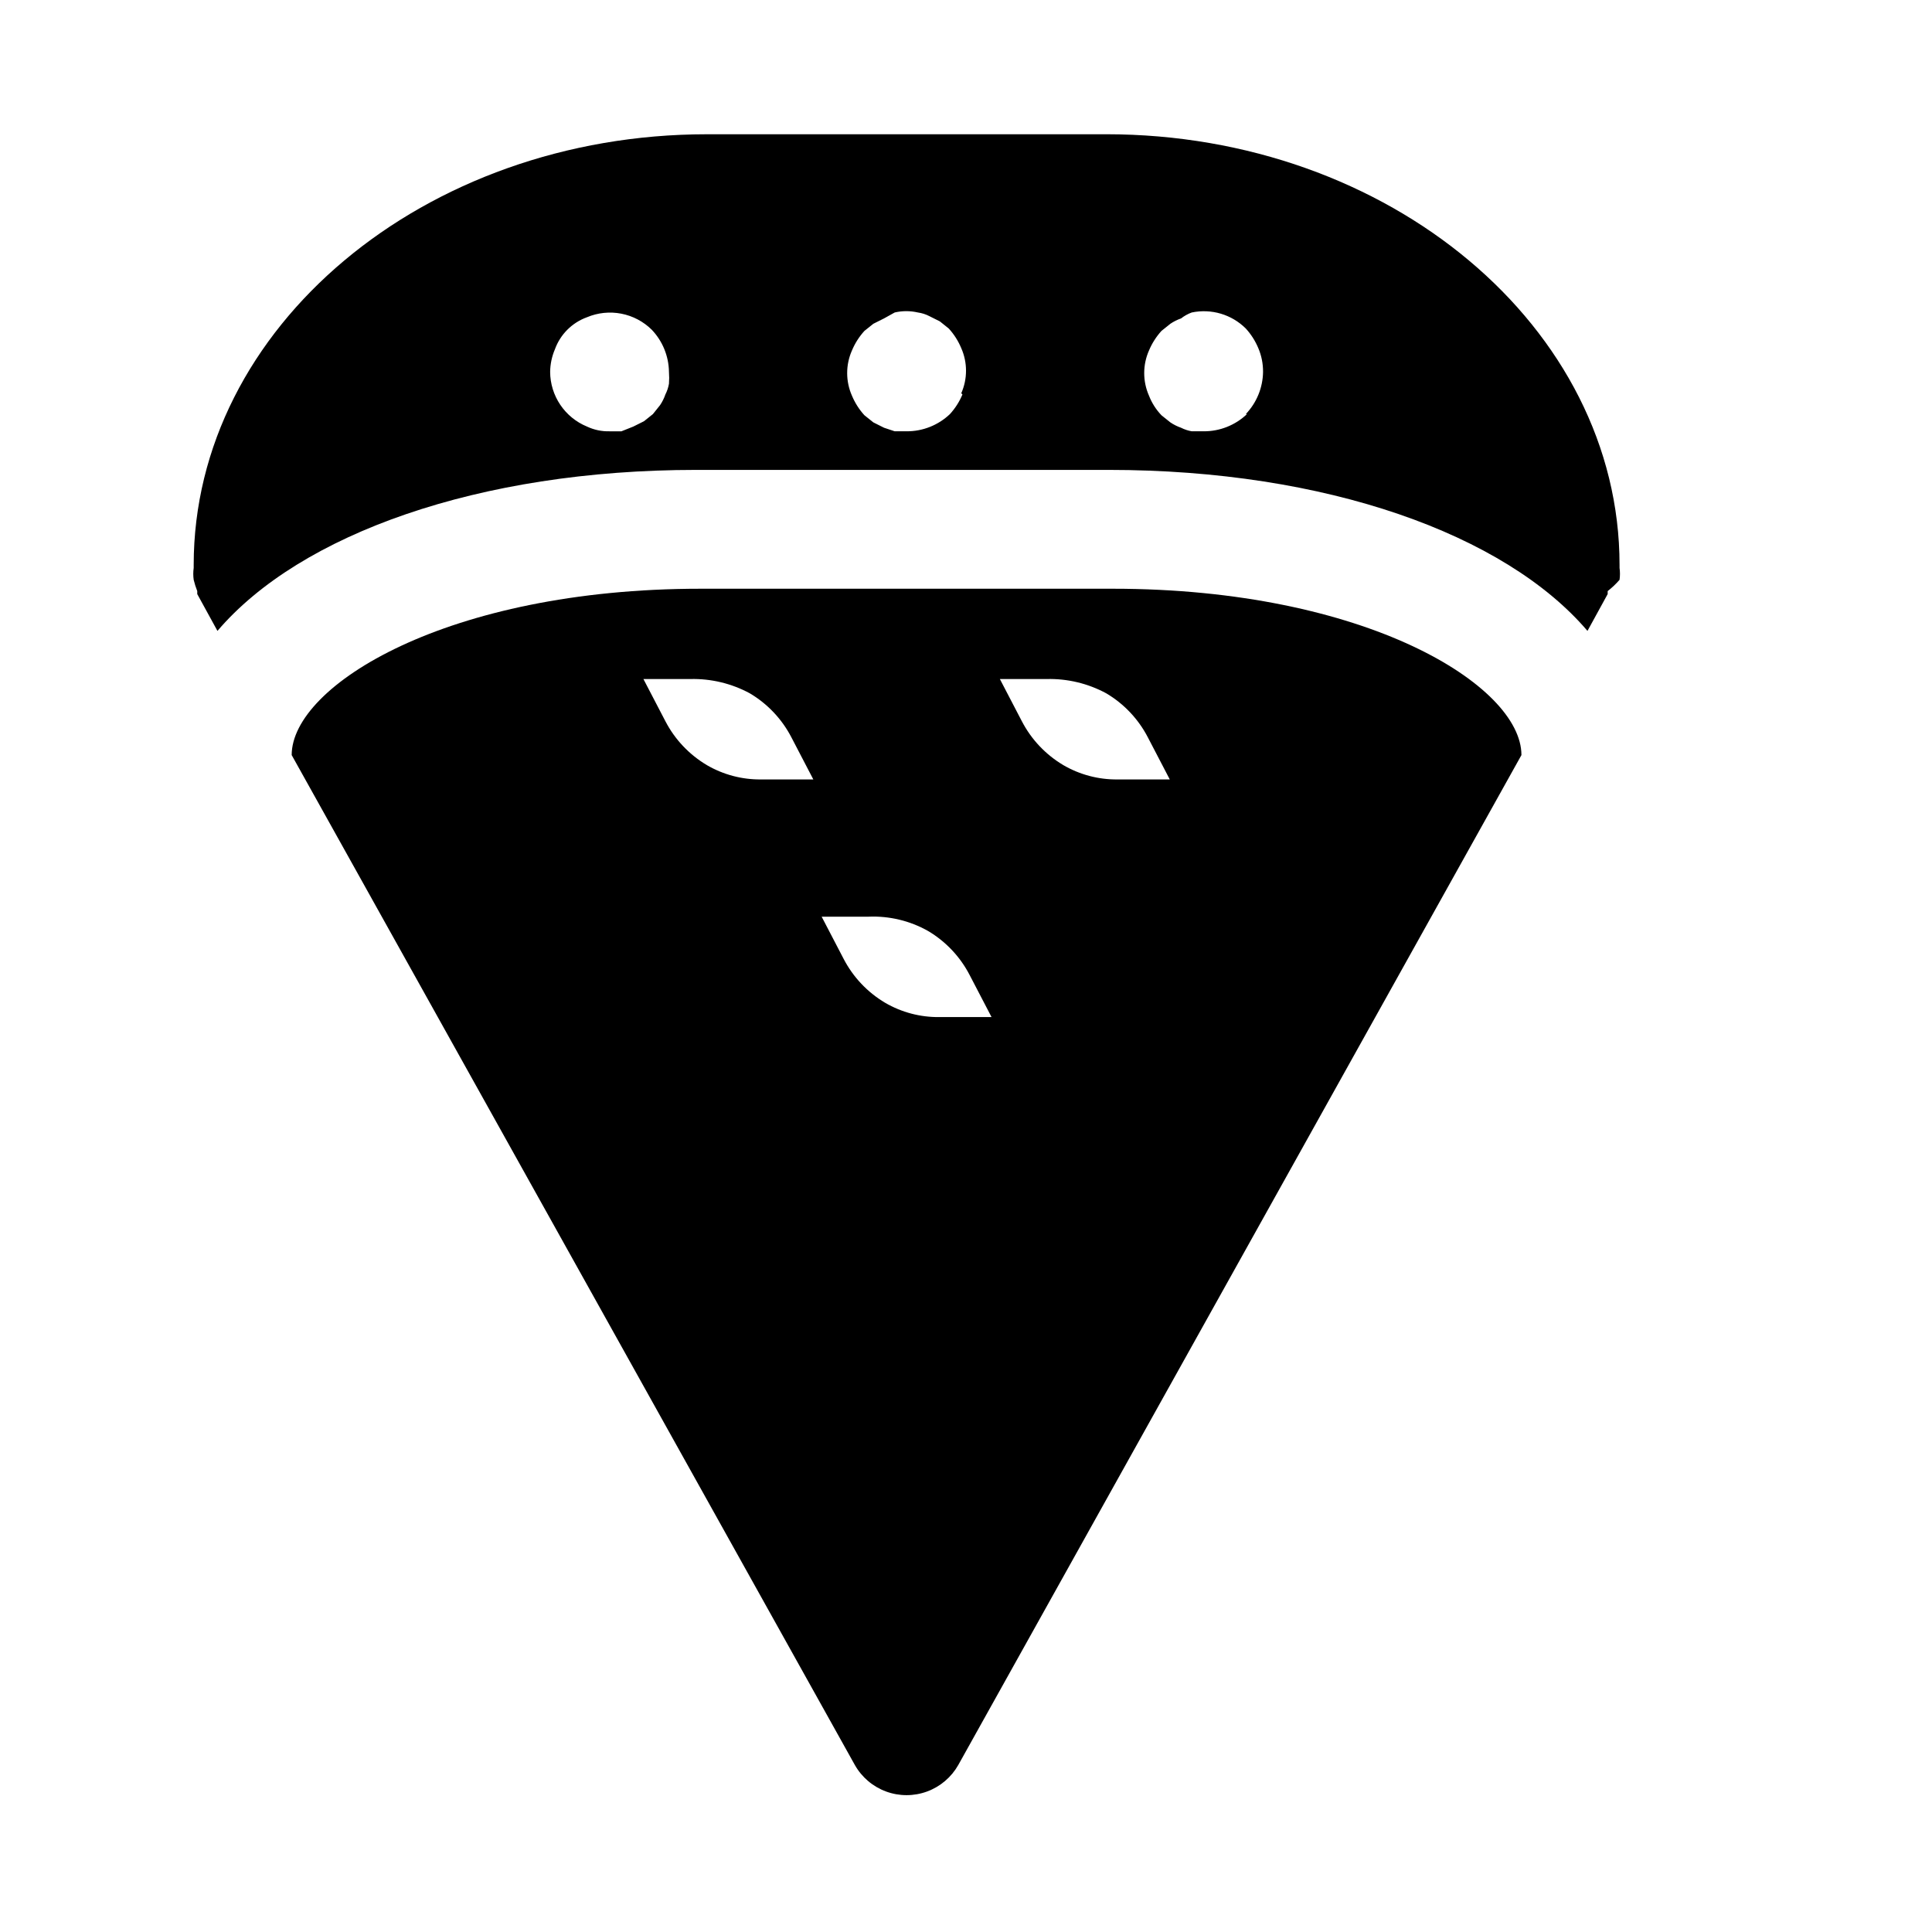
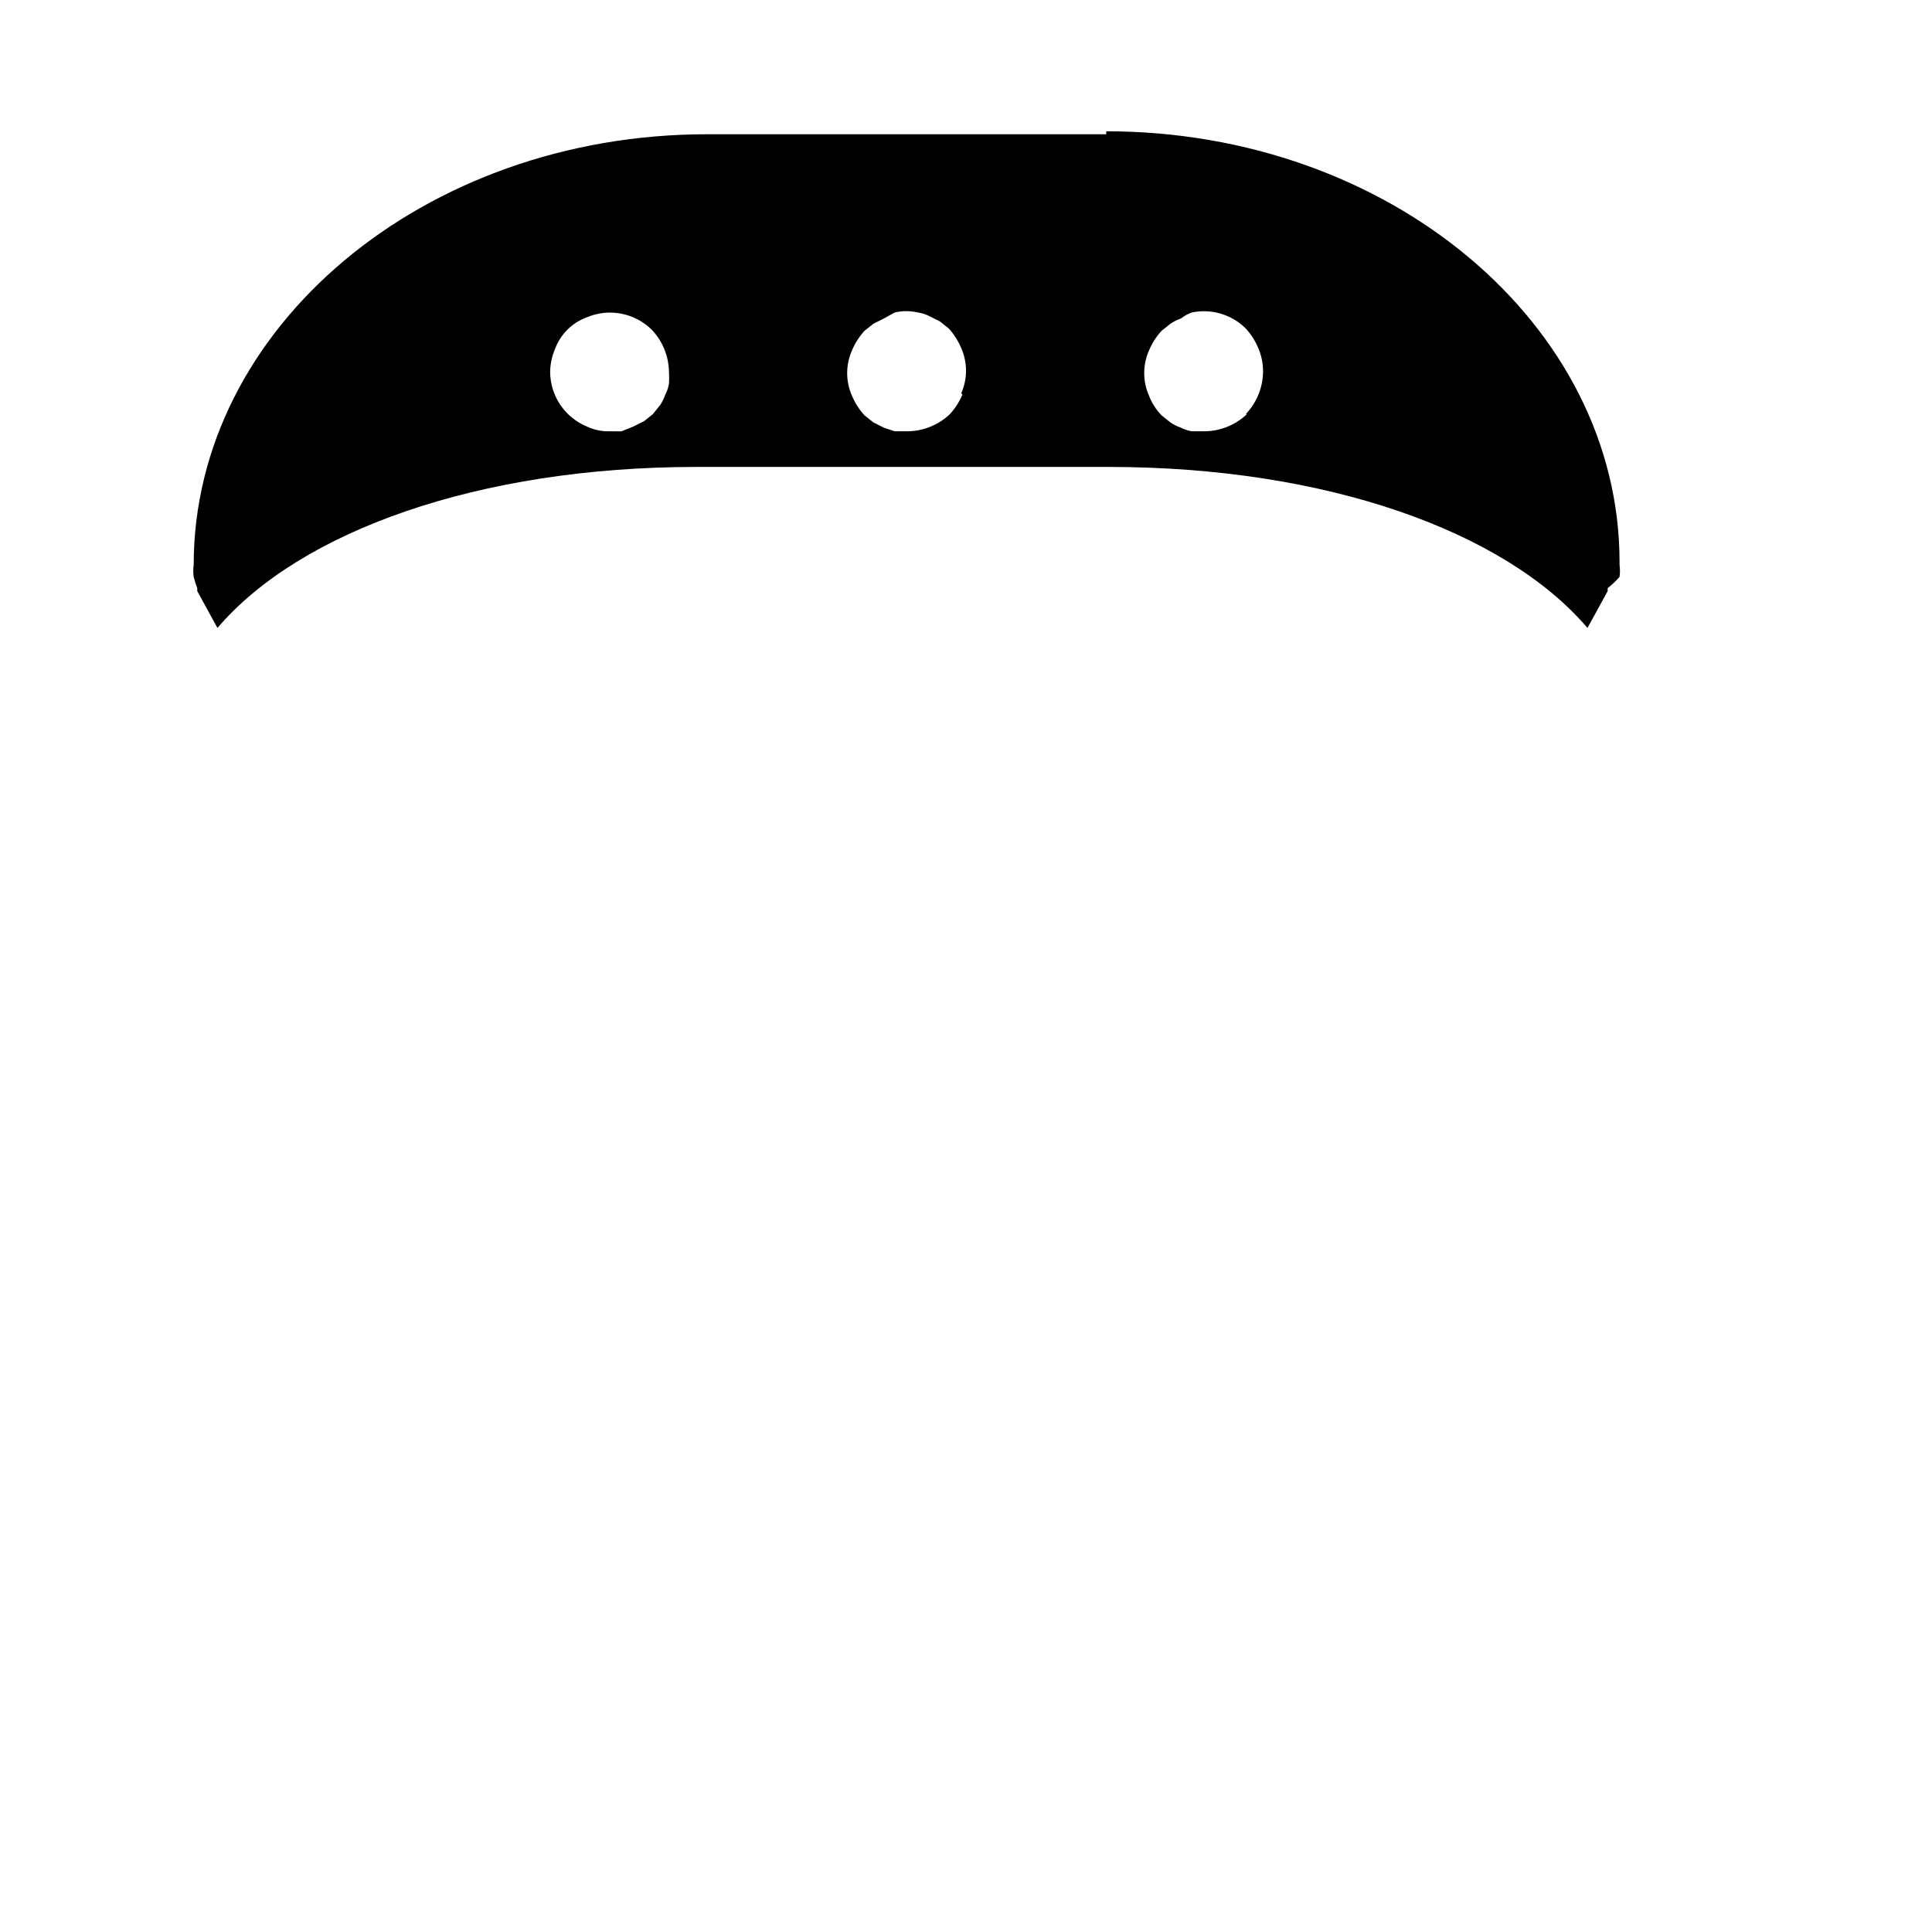
<svg xmlns="http://www.w3.org/2000/svg" fill="#000000" width="800px" height="800px" version="1.1" viewBox="144 144 512 512">
  <g>
-     <path d="m438.89 300.02h-109.27c-67.07 0-108.32 25.664-108.32 44.082l149.25 267.65 0.004 0.004c1.836 3.242 4.769 5.731 8.273 7.016 3.5 1.285 7.344 1.285 10.848 0 3.5-1.285 6.434-3.773 8.273-7.016l149.25-267.65c0-18.422-41.25-44.086-108.32-44.086zm-91.789 50.539h-1.418c-5.027 0.055-9.977-1.25-14.324-3.777-4.691-2.777-8.512-6.812-11.023-11.652l-5.824-11.18h12.438c5.488-0.133 10.914 1.168 15.746 3.781 4.691 2.773 8.508 6.812 11.02 11.648l5.824 11.18zm47.23 62.977h-1.418 0.004c-5.031 0.055-9.98-1.25-14.328-3.777-4.691-2.777-8.508-6.812-11.02-11.652l-5.824-11.18h12.438c5.496-0.227 10.949 1.082 15.742 3.781 4.691 2.773 8.512 6.812 11.02 11.648l5.824 11.18zm47.23-62.977h-1.418 0.004c-5.027 0.055-9.98-1.25-14.324-3.777-4.691-2.777-8.512-6.812-11.023-11.652l-5.824-11.18h12.438c5.488-0.133 10.914 1.168 15.746 3.781 4.691 2.773 8.508 6.812 11.02 11.648l5.824 11.18z" />
-     <path d="m437.16 179.58h-105.8c-74.941 0-136.03 51.168-136.03 114.14v0.789-0.004c-0.148 1.047-0.148 2.106 0 3.152 0.246 1.016 0.559 2.016 0.945 2.988v0.789l5.352 9.762c21.883-25.664 69.273-42.668 126.9-42.668h109.27c57.625 0 105.01 17.004 126.9 42.668l5.352-9.762v-0.789c1.145-0.891 2.199-1.891 3.148-2.988 0.148-1.047 0.148-2.106 0-3.152v-0.789c0-62.973-61.086-114.14-136.03-114.14zm-115.88 66.125c-0.172 0.984-0.488 1.941-0.945 2.832-0.344 1.004-0.82 1.957-1.414 2.836l-1.891 2.363-2.363 1.891-2.832 1.418-3.148 1.254h-3.148c-2.066 0.055-4.113-0.375-5.984-1.258-2.875-1.18-5.336-3.188-7.074-5.766-1.734-2.578-2.672-5.609-2.688-8.719 0.027-2.059 0.453-4.09 1.262-5.984 1.43-3.953 4.547-7.07 8.5-8.5 2.867-1.207 6.027-1.535 9.082-0.949 3.055 0.59 5.867 2.07 8.078 4.254 2.879 3.019 4.508 7.012 4.566 11.18 0.078 1.047 0.078 2.102 0 3.148zm77.777 2.832c-0.797 1.91-1.918 3.668-3.309 5.195-3.094 2.953-7.215 4.59-11.492 4.566h-3.148l-2.832-0.945-2.832-1.418-2.363-1.891v0.004c-1.395-1.531-2.512-3.289-3.309-5.195-1.684-3.809-1.684-8.156 0-11.965 0.797-1.91 1.914-3.664 3.309-5.195l2.363-1.891 2.832-1.418 2.832-1.574c2.019-0.469 4.121-0.469 6.141 0 1.043 0.148 2.055 0.465 2.992 0.945l2.832 1.418 2.363 1.891c1.391 1.527 2.508 3.285 3.305 5.195 1.684 3.809 1.684 8.152 0 11.965zm75.414 5.195c-3.098 2.953-7.215 4.59-11.492 4.566h-3.152c-0.984-0.172-1.941-0.488-2.832-0.941-1.004-0.348-1.957-0.824-2.836-1.418l-2.363-1.891h0.004c-1.434-1.496-2.559-3.262-3.309-5.195-1.684-3.809-1.684-8.156 0-11.965 0.801-1.91 1.918-3.664 3.309-5.195l2.363-1.891h-0.004c0.879-0.594 1.832-1.07 2.836-1.418 0.852-0.672 1.809-1.203 2.832-1.574 5.188-1.082 10.574 0.516 14.328 4.254 1.391 1.527 2.508 3.285 3.309 5.195 0.848 1.988 1.273 4.133 1.258 6.297-0.059 4.168-1.688 8.16-4.566 11.176z" />
+     <path d="m437.16 179.58h-105.8c-74.941 0-136.03 51.168-136.03 114.14c-0.148 1.047-0.148 2.106 0 3.152 0.246 1.016 0.559 2.016 0.945 2.988v0.789l5.352 9.762c21.883-25.664 69.273-42.668 126.9-42.668h109.27c57.625 0 105.01 17.004 126.9 42.668l5.352-9.762v-0.789c1.145-0.891 2.199-1.891 3.148-2.988 0.148-1.047 0.148-2.106 0-3.152v-0.789c0-62.973-61.086-114.14-136.03-114.14zm-115.88 66.125c-0.172 0.984-0.488 1.941-0.945 2.832-0.344 1.004-0.82 1.957-1.414 2.836l-1.891 2.363-2.363 1.891-2.832 1.418-3.148 1.254h-3.148c-2.066 0.055-4.113-0.375-5.984-1.258-2.875-1.18-5.336-3.188-7.074-5.766-1.734-2.578-2.672-5.609-2.688-8.719 0.027-2.059 0.453-4.09 1.262-5.984 1.43-3.953 4.547-7.07 8.5-8.5 2.867-1.207 6.027-1.535 9.082-0.949 3.055 0.59 5.867 2.07 8.078 4.254 2.879 3.019 4.508 7.012 4.566 11.18 0.078 1.047 0.078 2.102 0 3.148zm77.777 2.832c-0.797 1.91-1.918 3.668-3.309 5.195-3.094 2.953-7.215 4.59-11.492 4.566h-3.148l-2.832-0.945-2.832-1.418-2.363-1.891v0.004c-1.395-1.531-2.512-3.289-3.309-5.195-1.684-3.809-1.684-8.156 0-11.965 0.797-1.91 1.914-3.664 3.309-5.195l2.363-1.891 2.832-1.418 2.832-1.574c2.019-0.469 4.121-0.469 6.141 0 1.043 0.148 2.055 0.465 2.992 0.945l2.832 1.418 2.363 1.891c1.391 1.527 2.508 3.285 3.305 5.195 1.684 3.809 1.684 8.152 0 11.965zm75.414 5.195c-3.098 2.953-7.215 4.59-11.492 4.566h-3.152c-0.984-0.172-1.941-0.488-2.832-0.941-1.004-0.348-1.957-0.824-2.836-1.418l-2.363-1.891h0.004c-1.434-1.496-2.559-3.262-3.309-5.195-1.684-3.809-1.684-8.156 0-11.965 0.801-1.91 1.918-3.664 3.309-5.195l2.363-1.891h-0.004c0.879-0.594 1.832-1.07 2.836-1.418 0.852-0.672 1.809-1.203 2.832-1.574 5.188-1.082 10.574 0.516 14.328 4.254 1.391 1.527 2.508 3.285 3.309 5.195 0.848 1.988 1.273 4.133 1.258 6.297-0.059 4.168-1.688 8.16-4.566 11.176z" />
  </g>
</svg>